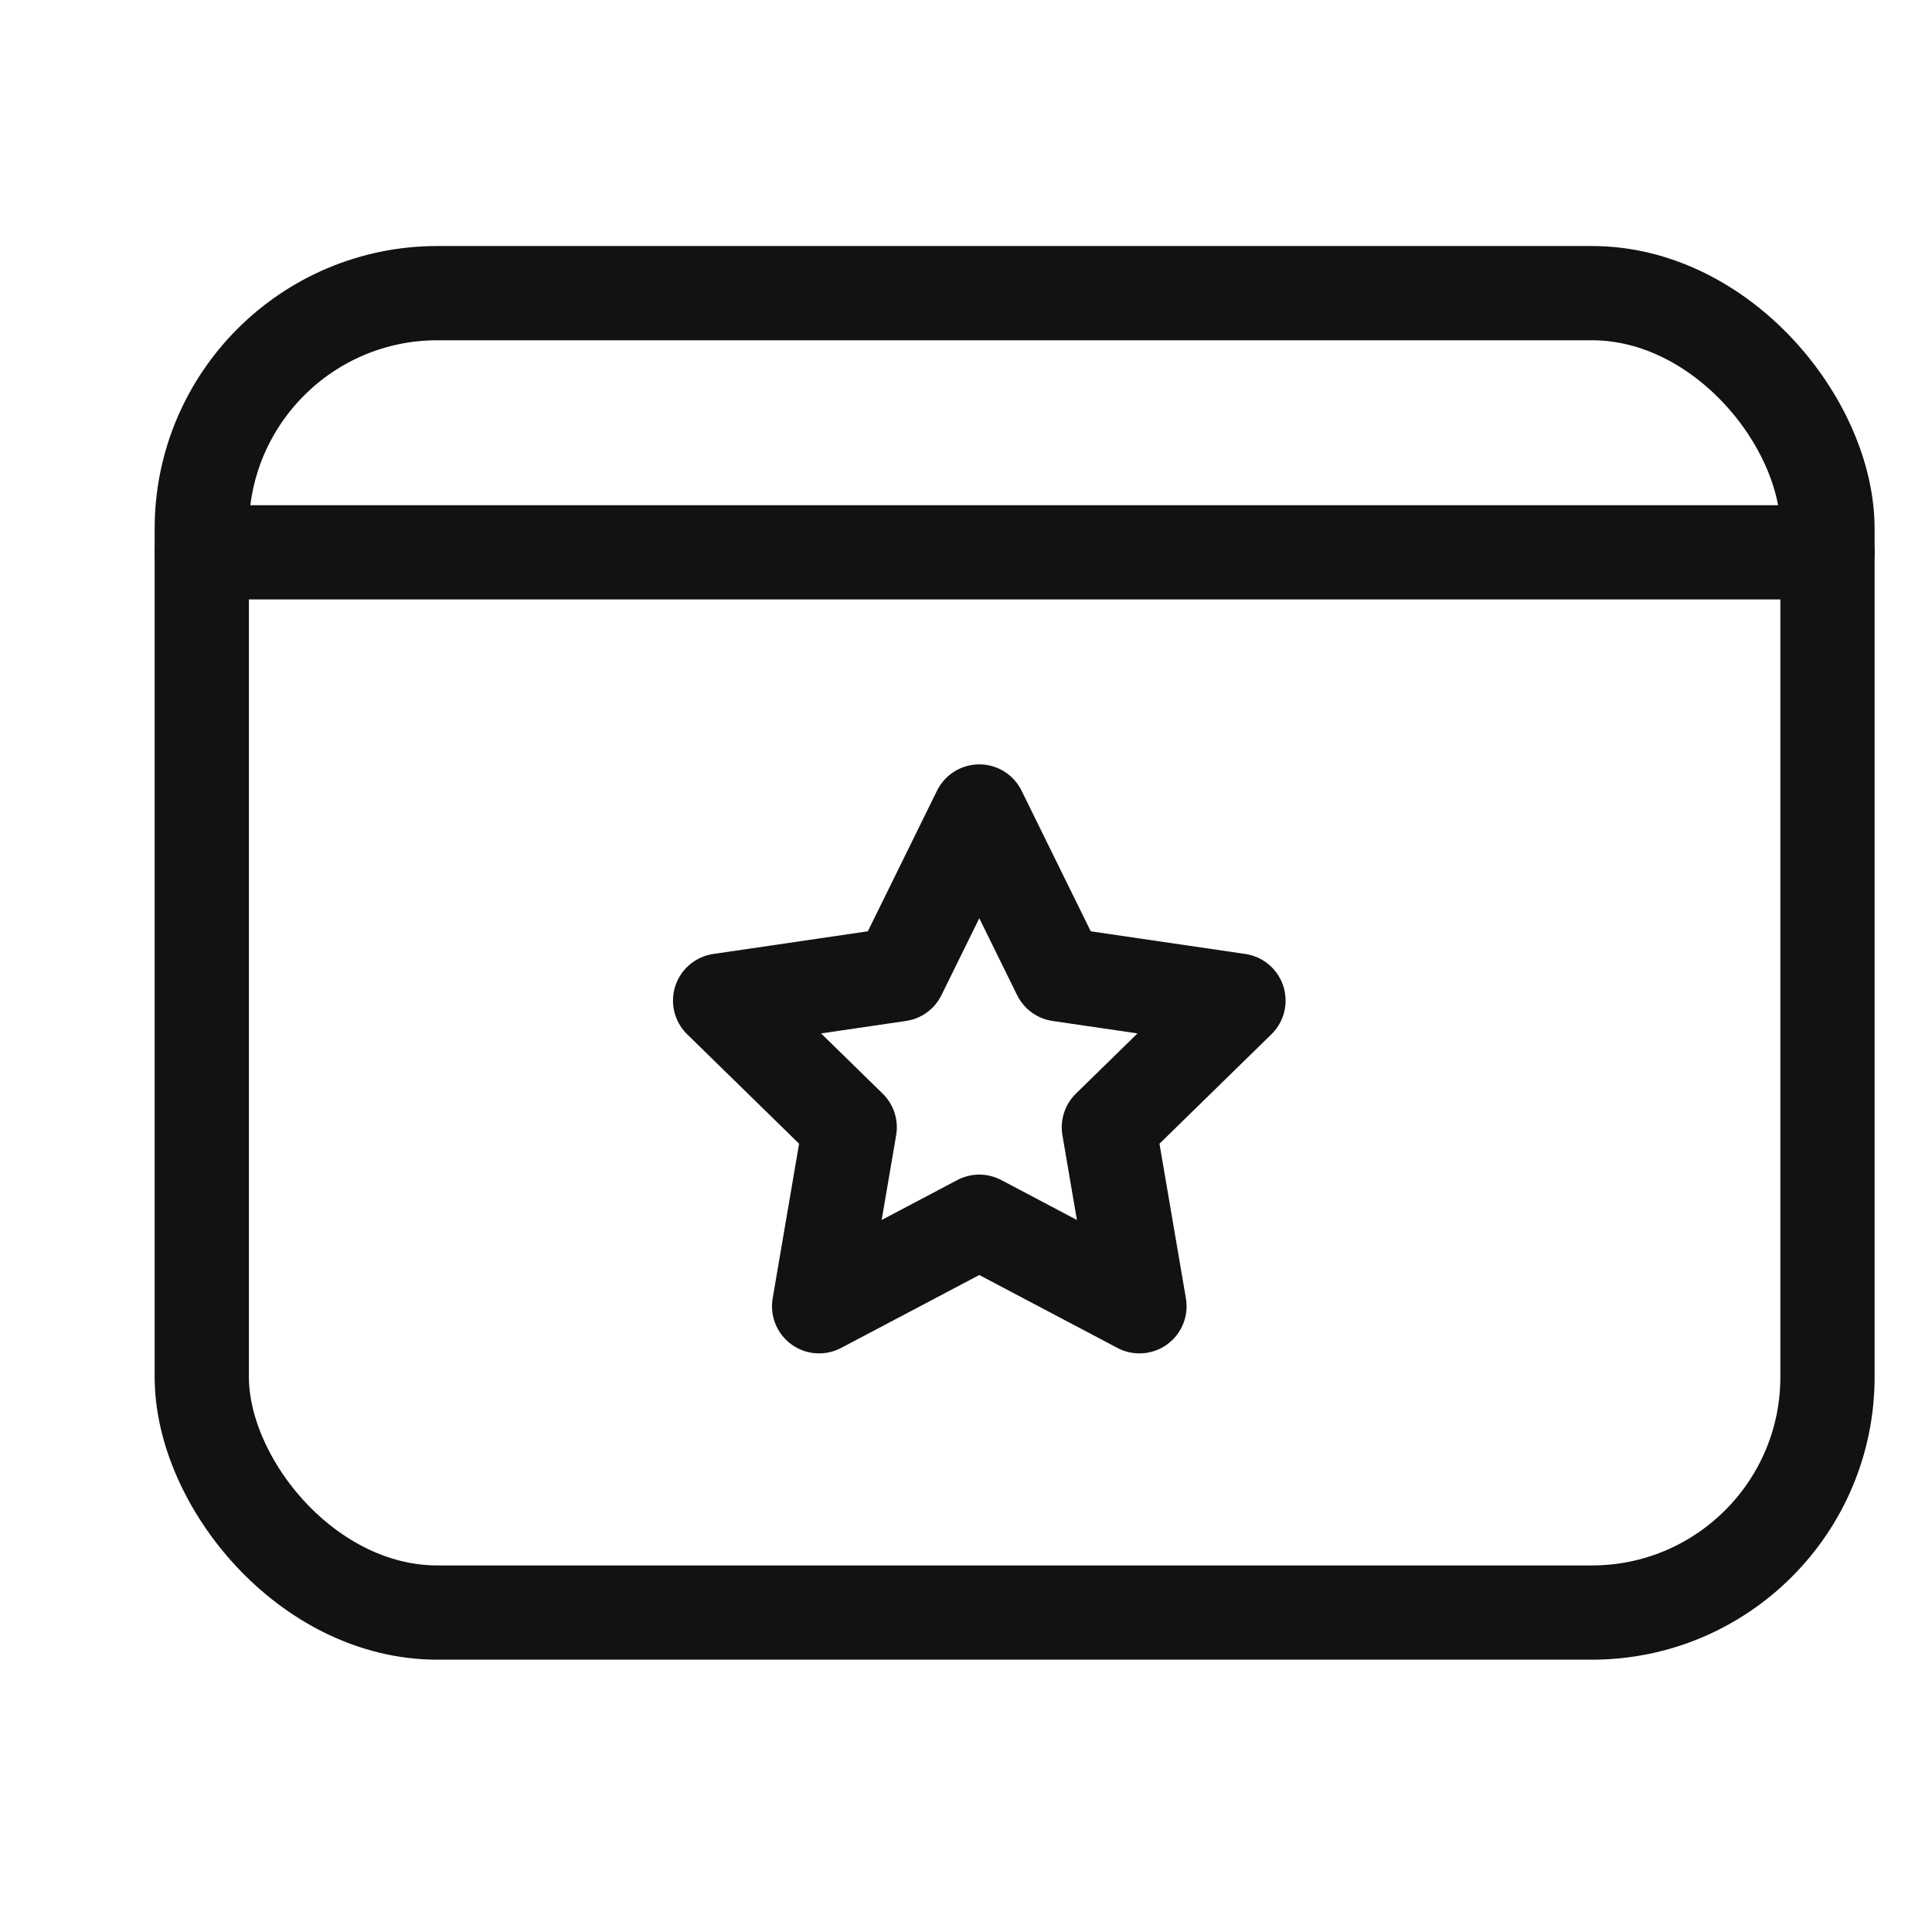
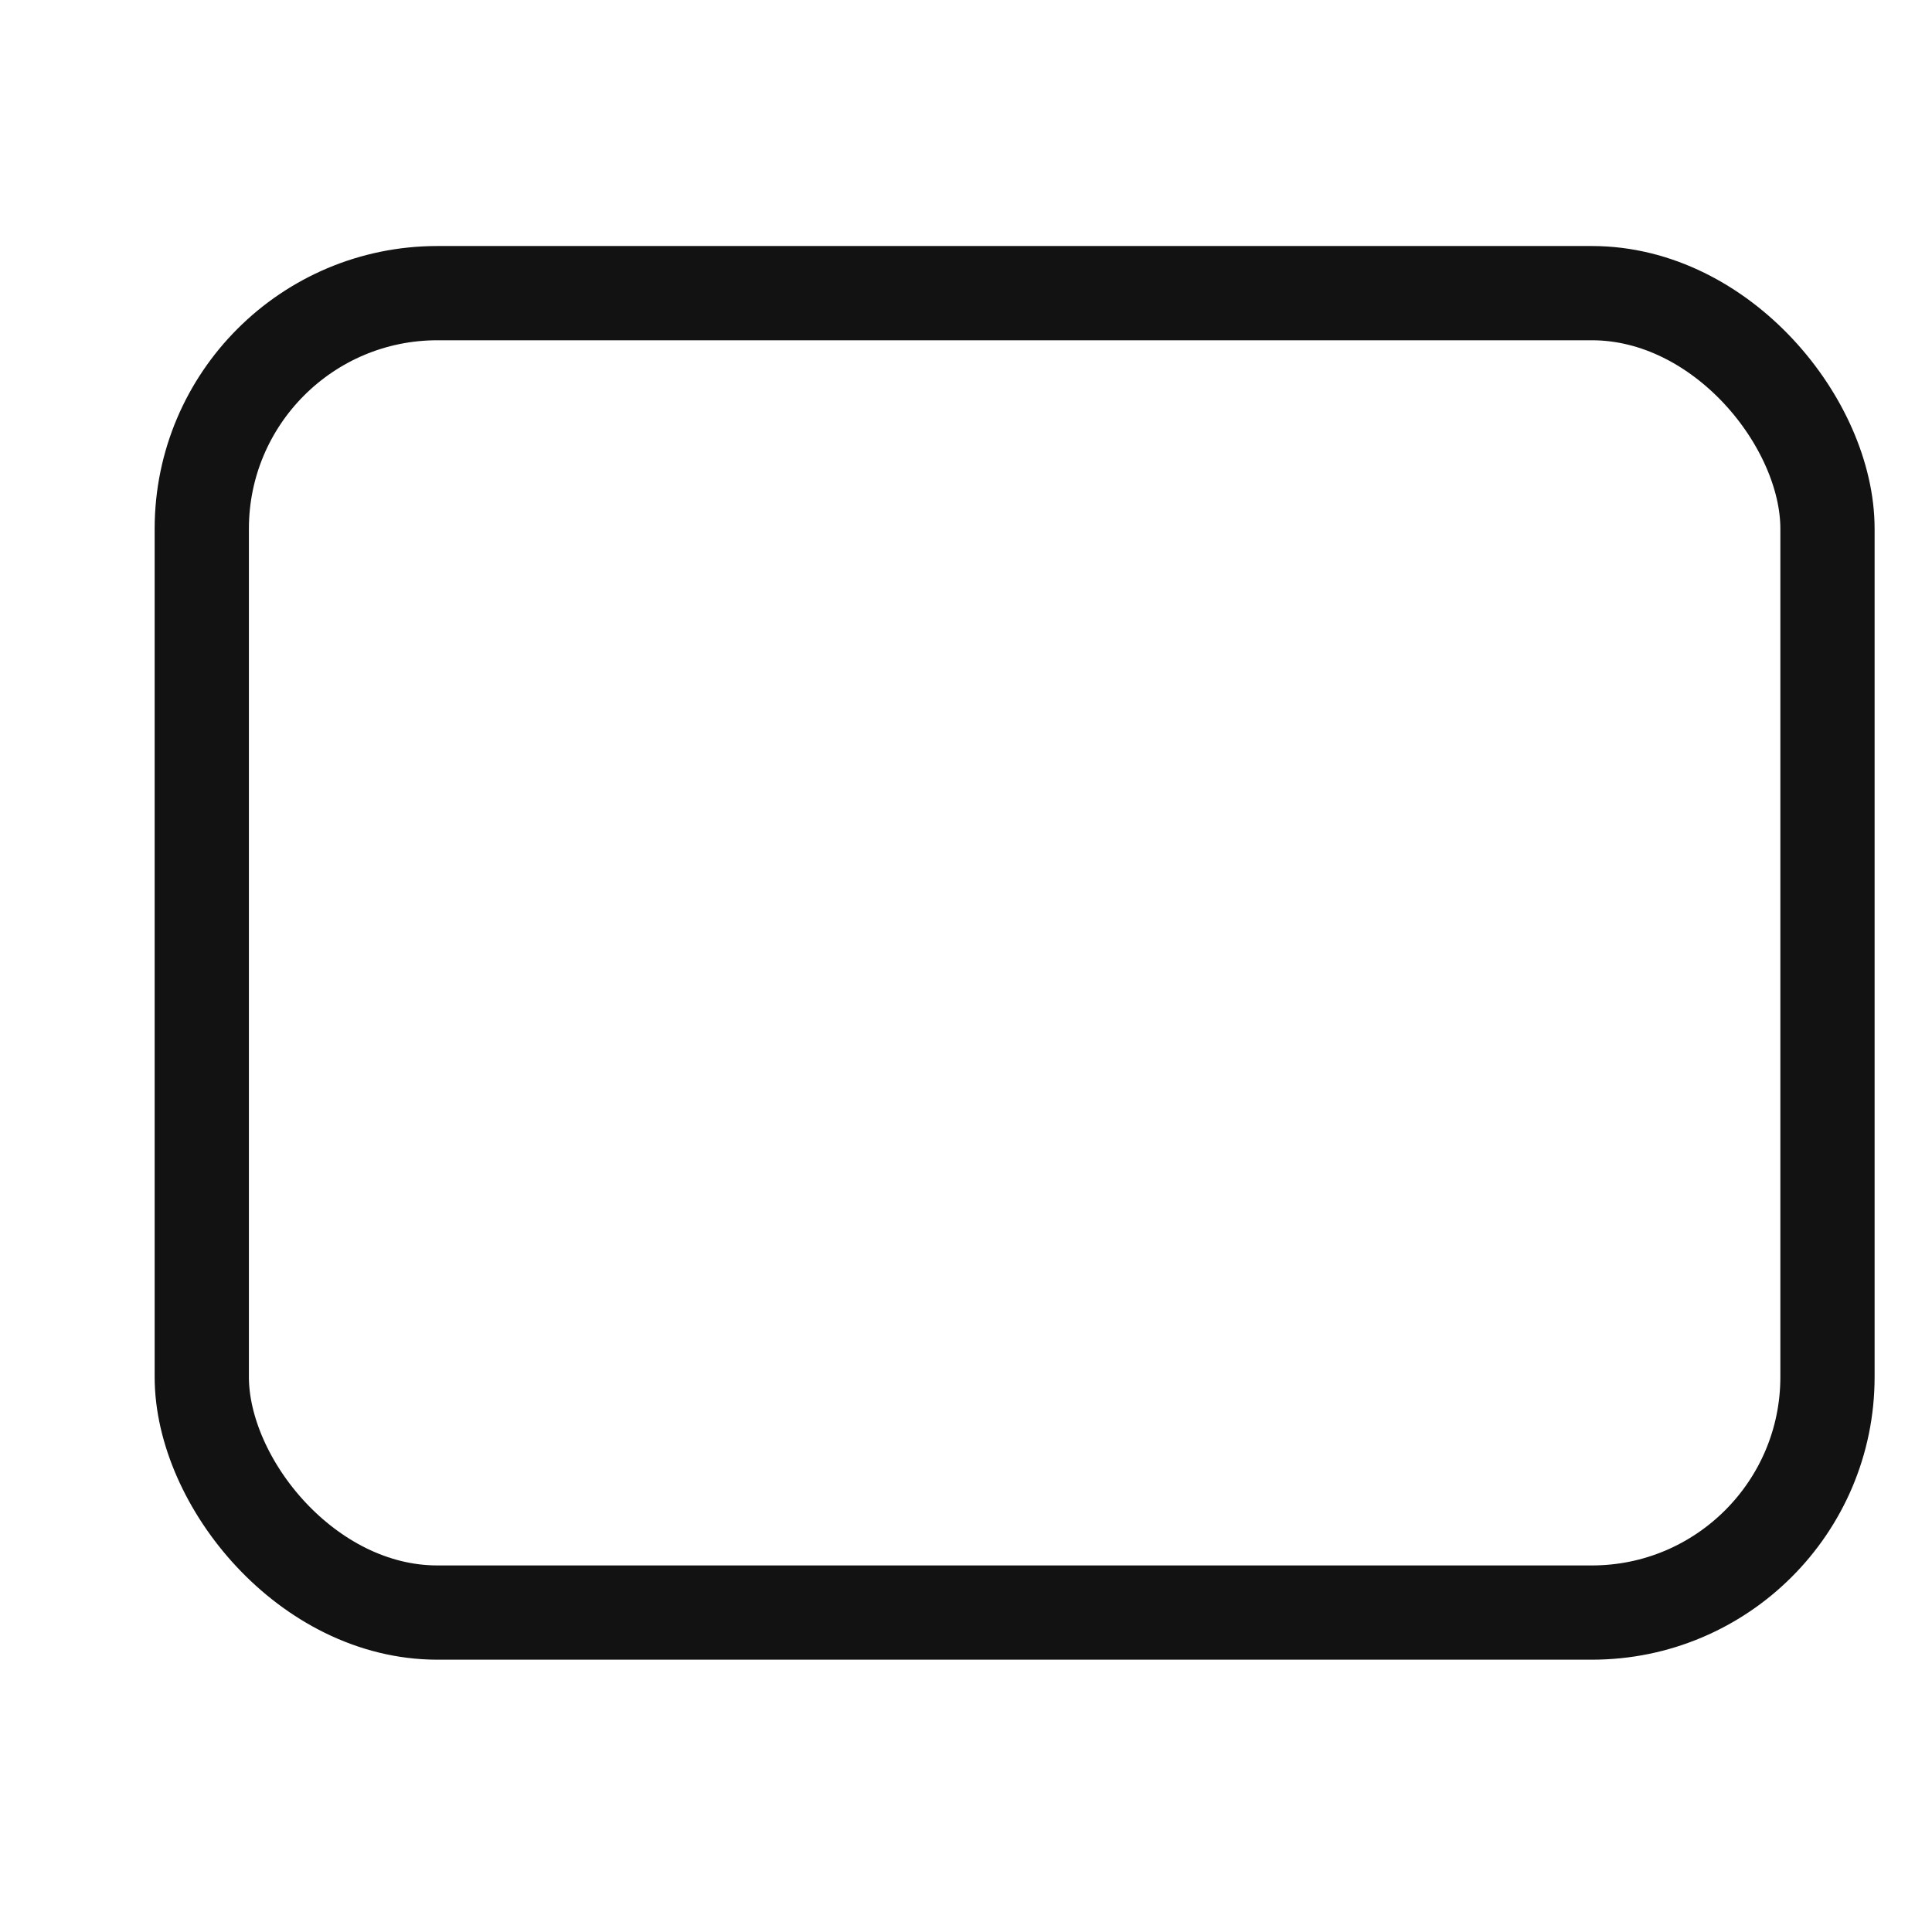
<svg xmlns="http://www.w3.org/2000/svg" width="41" height="41" viewBox="0 0 41 41" fill="none">
-   <path d="M20.782 17.221L22.482 20.677L26.282 21.234L23.532 23.923L24.181 27.721L20.782 25.927L17.383 27.721L18.032 23.923L15.282 21.234L19.082 20.677L20.782 17.221Z" stroke="#121212" stroke-width="2" stroke-linecap="round" stroke-linejoin="round" />
  <rect x="4.282" y="6.221" width="34.5" height="28" rx="5" stroke="#121212" stroke-width="2" />
-   <path d="M4.282 11.721H38.782" stroke="#121212" stroke-width="2" stroke-linecap="round" />
</svg>